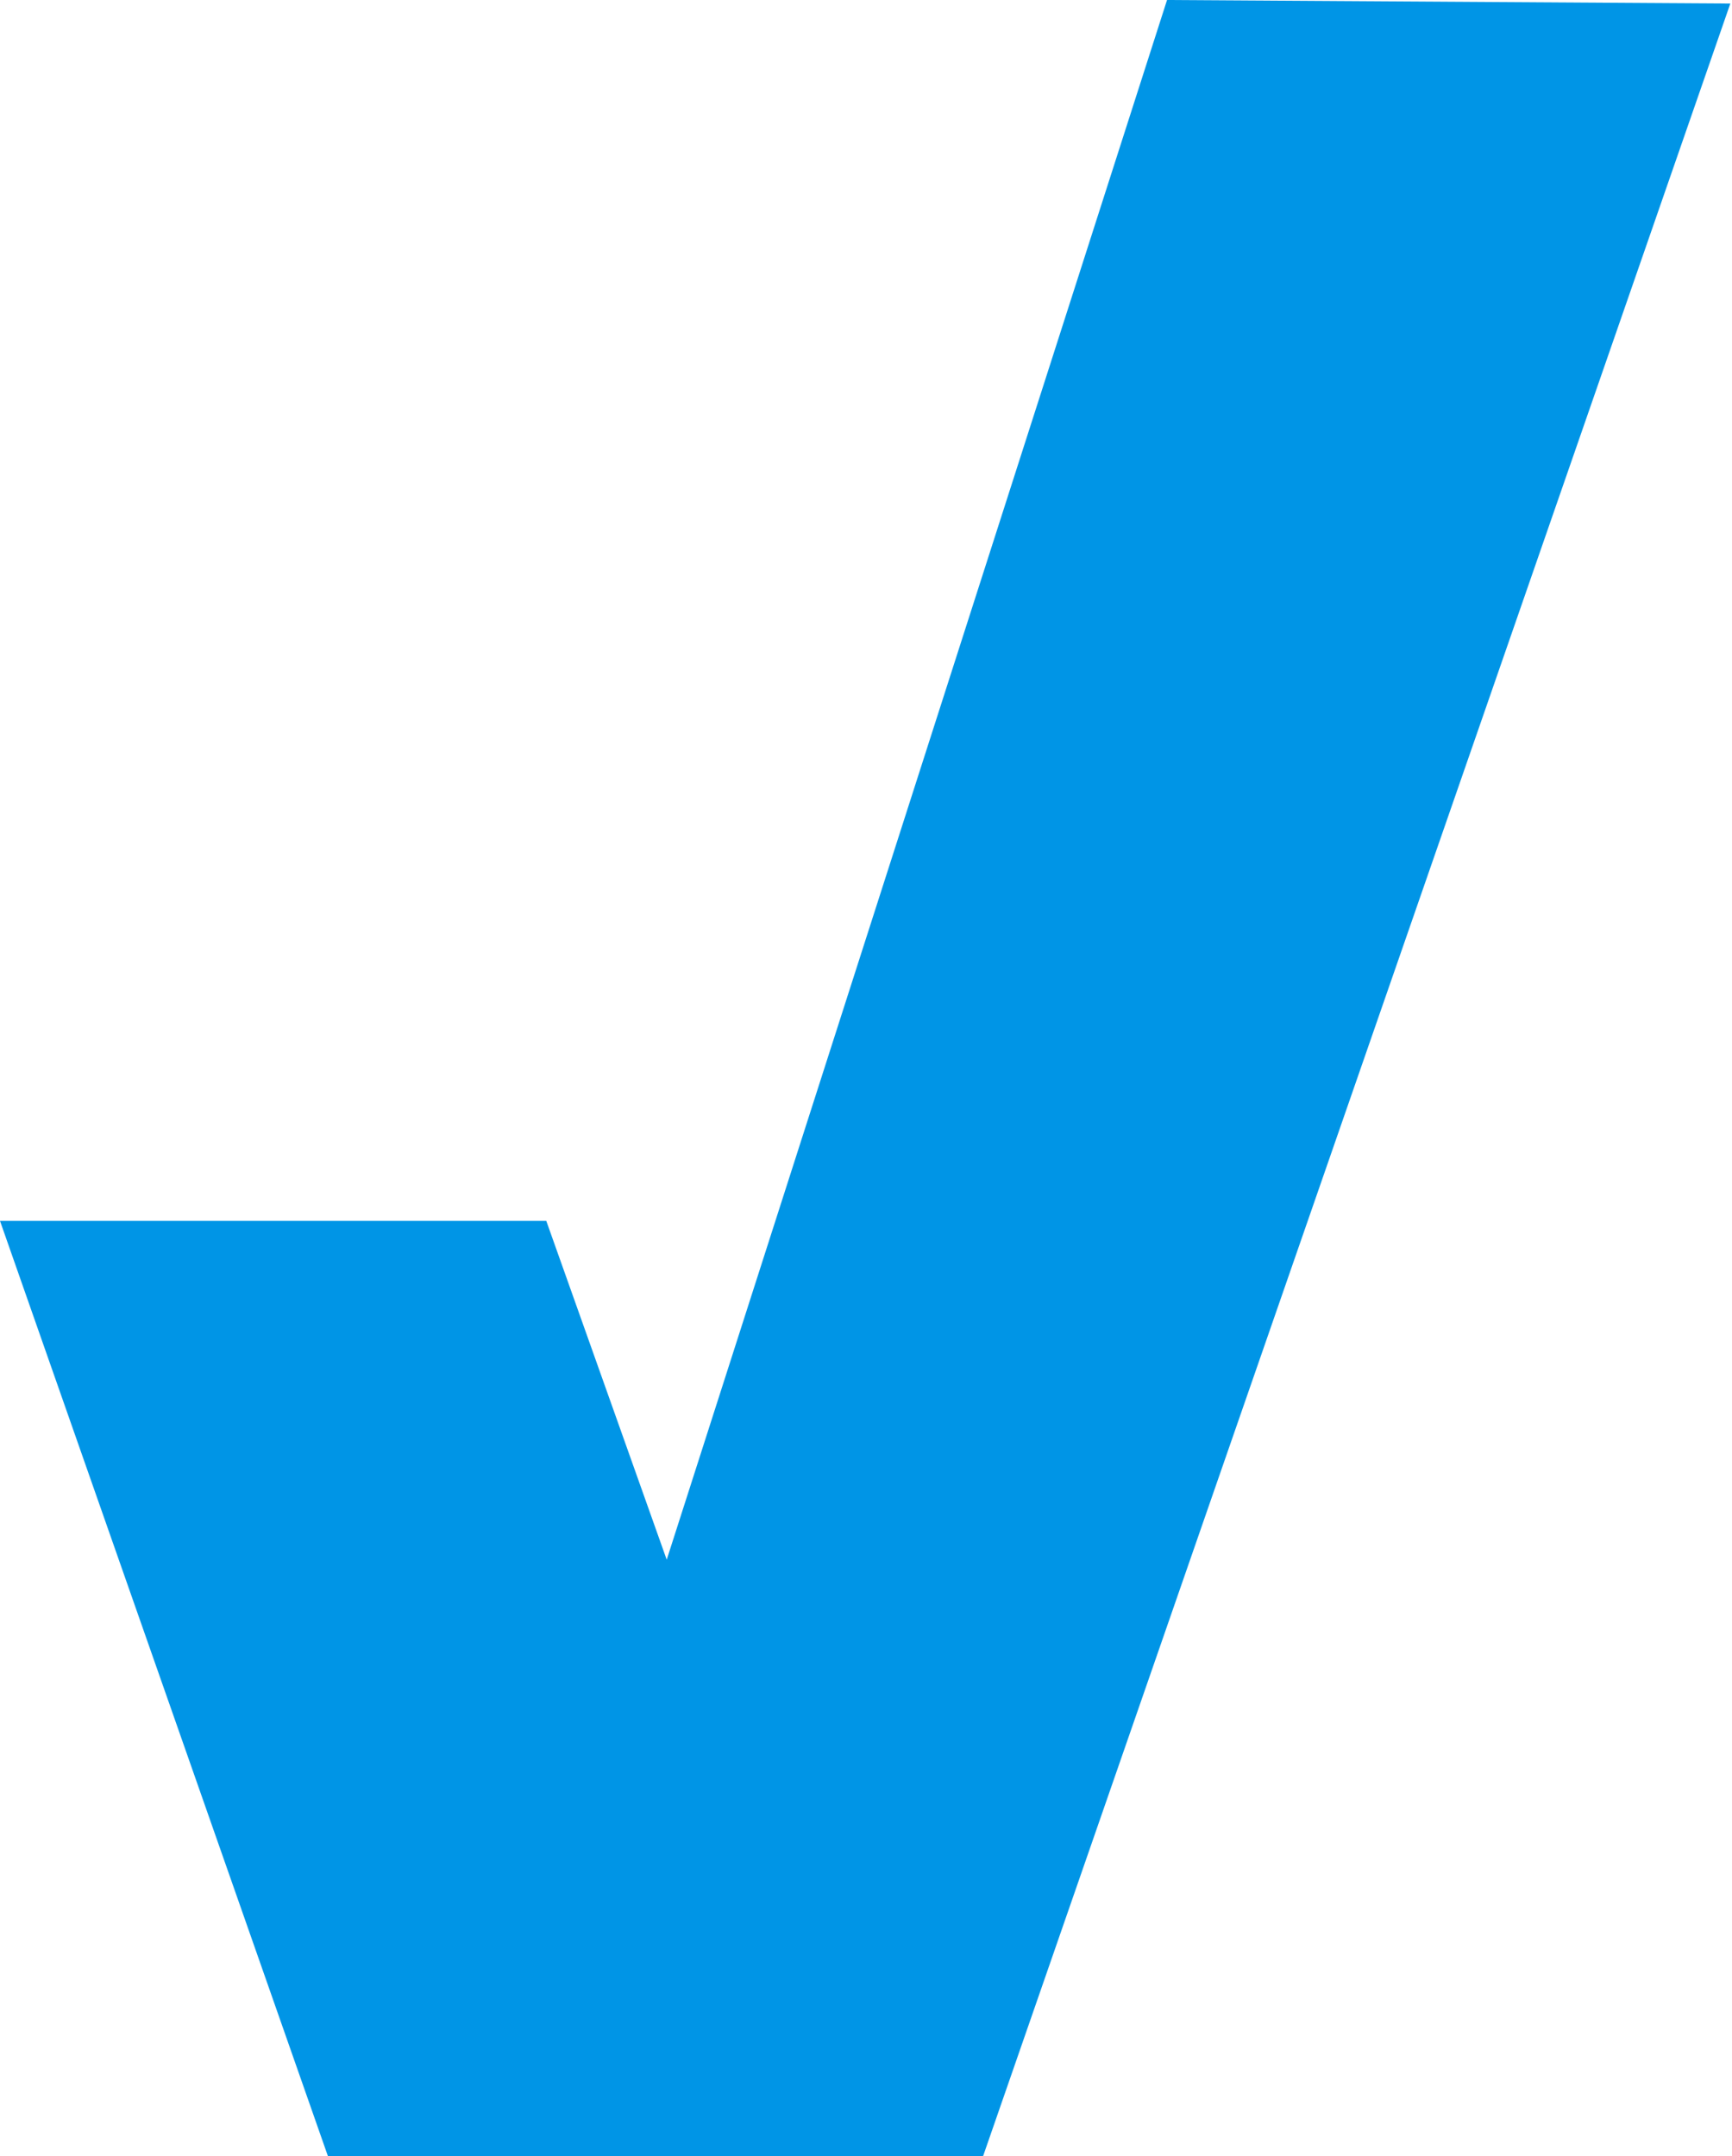
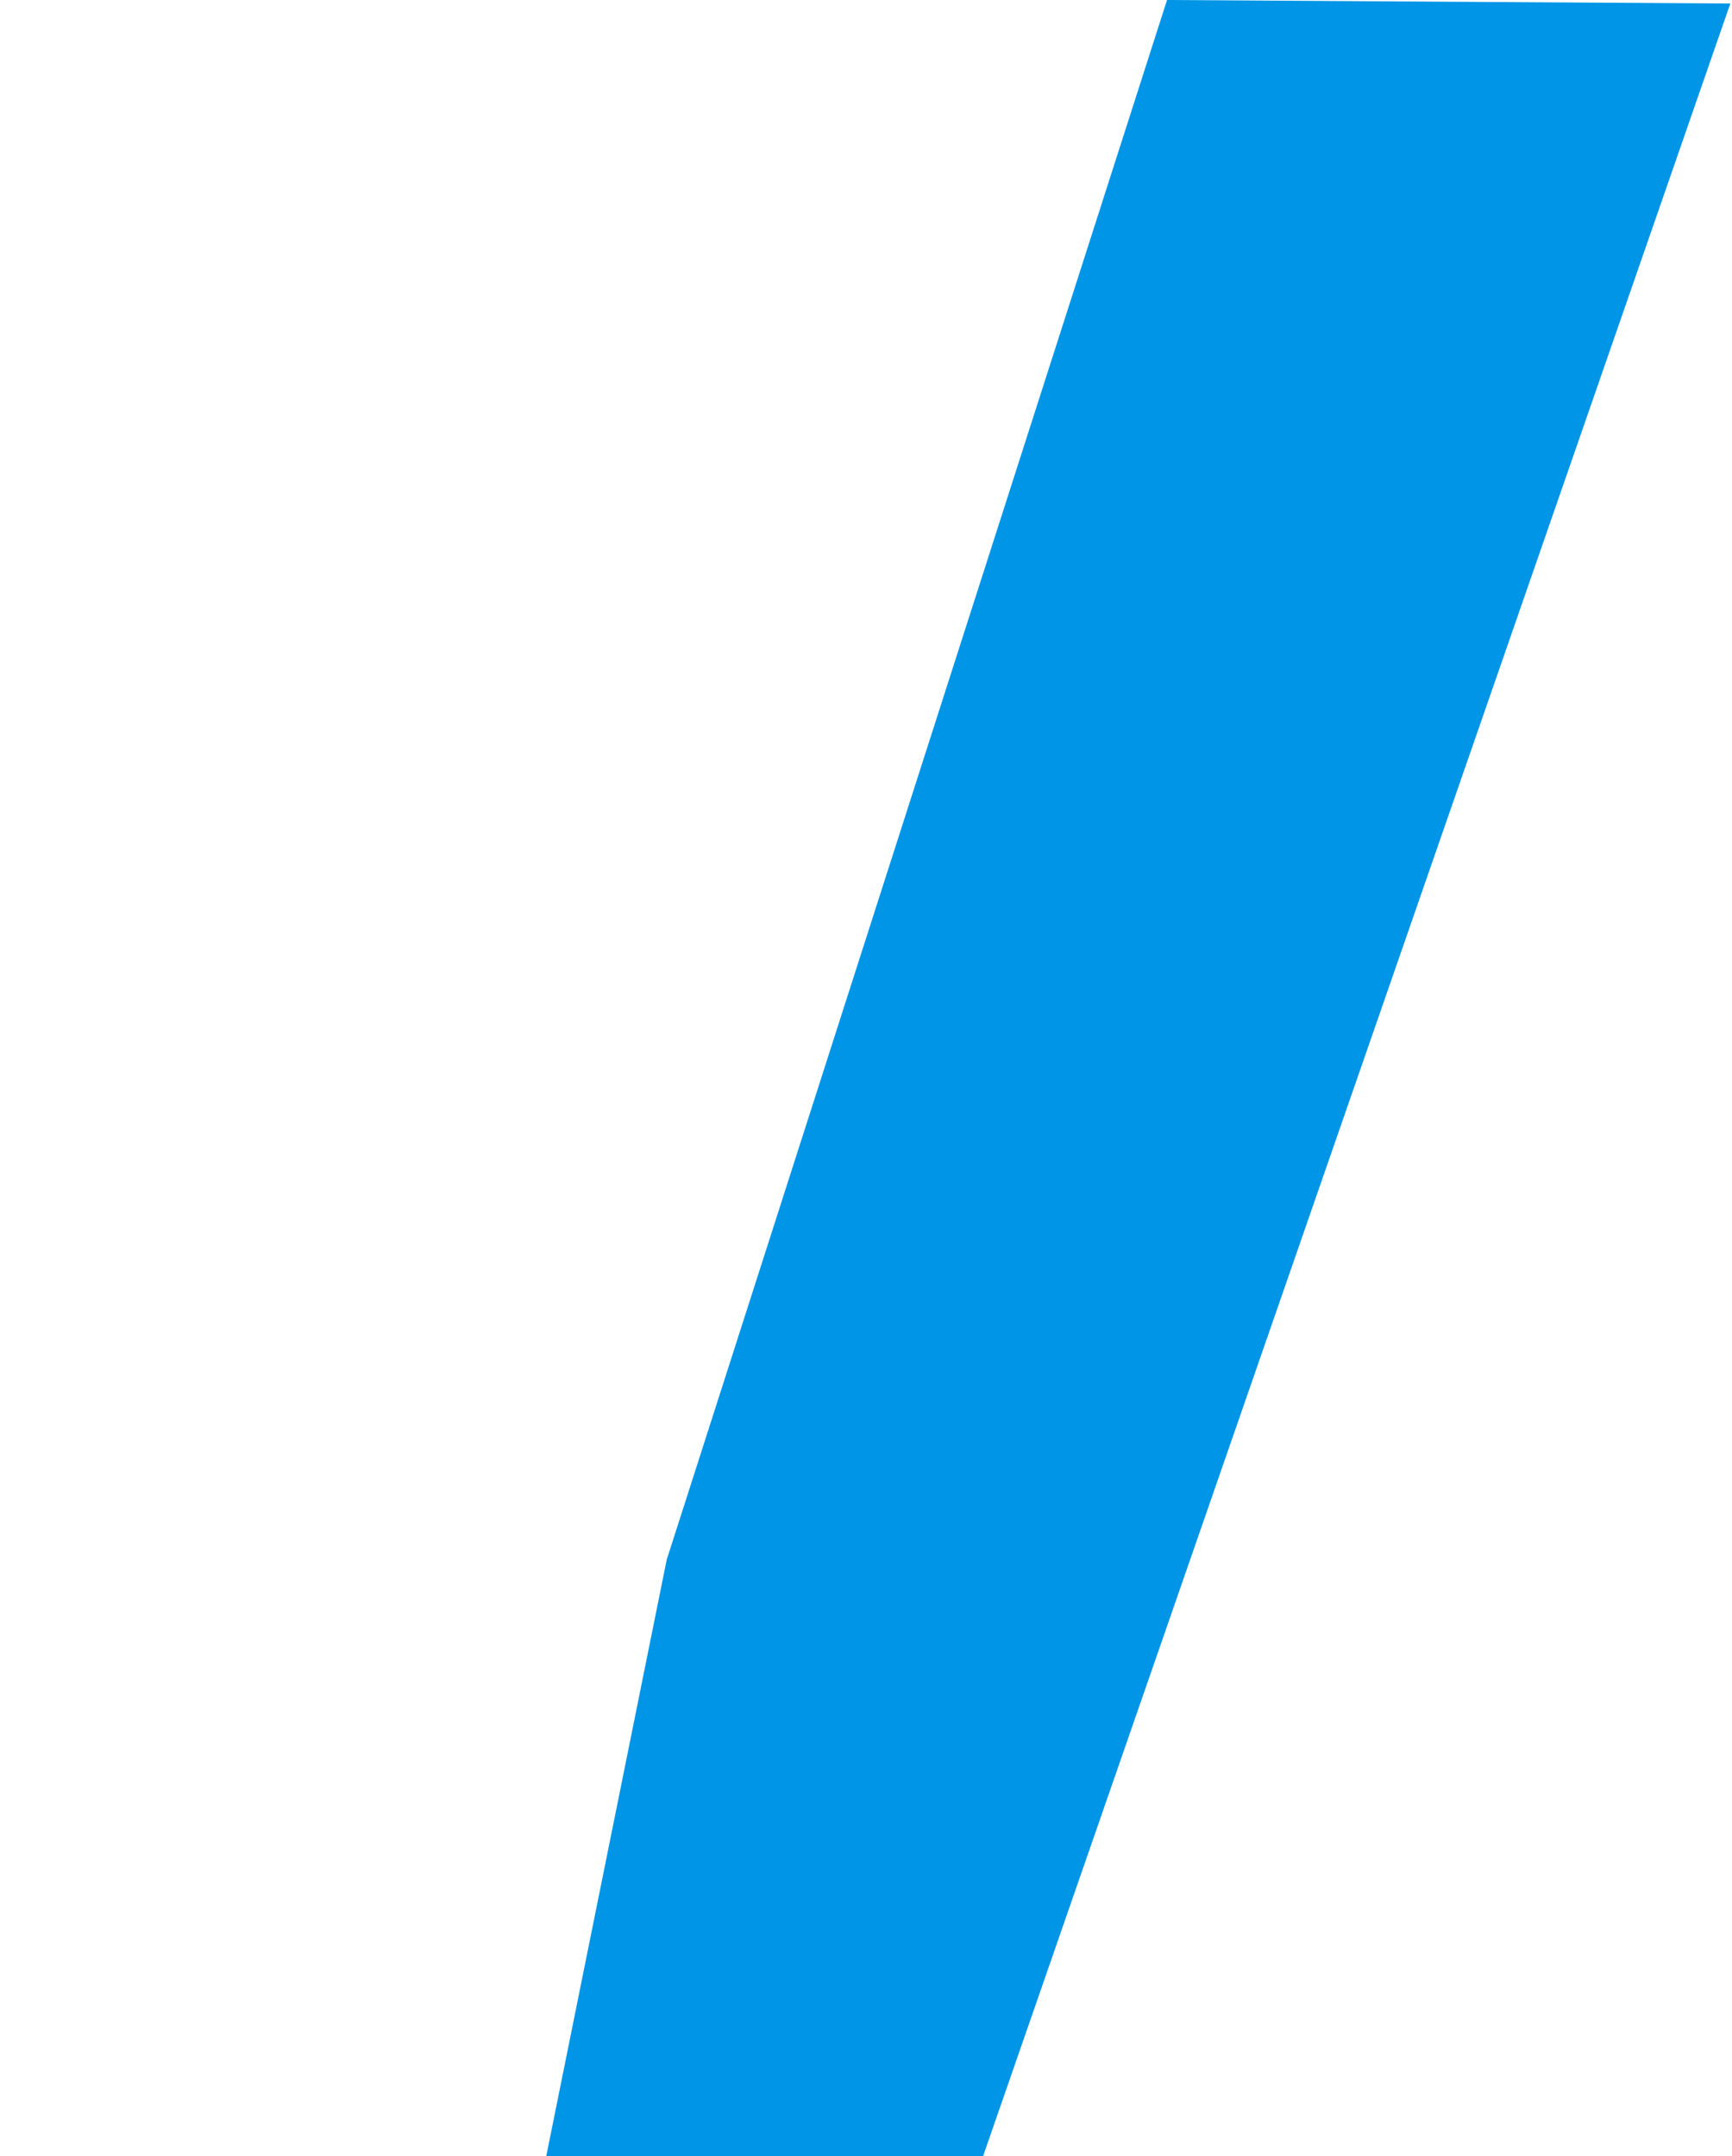
<svg xmlns="http://www.w3.org/2000/svg" width="241" height="300" viewBox="0 0 241 300" fill="none">
-   <path d="M240.768 0.49L136.798 300H45.623L0 169.881H76.012L92.77 217.025L162.388 0L240.768 0.49Z" fill="#0095E6" />
+   <path d="M240.768 0.49L136.798 300H45.623H76.012L92.77 217.025L162.388 0L240.768 0.49Z" fill="#0095E6" />
</svg>